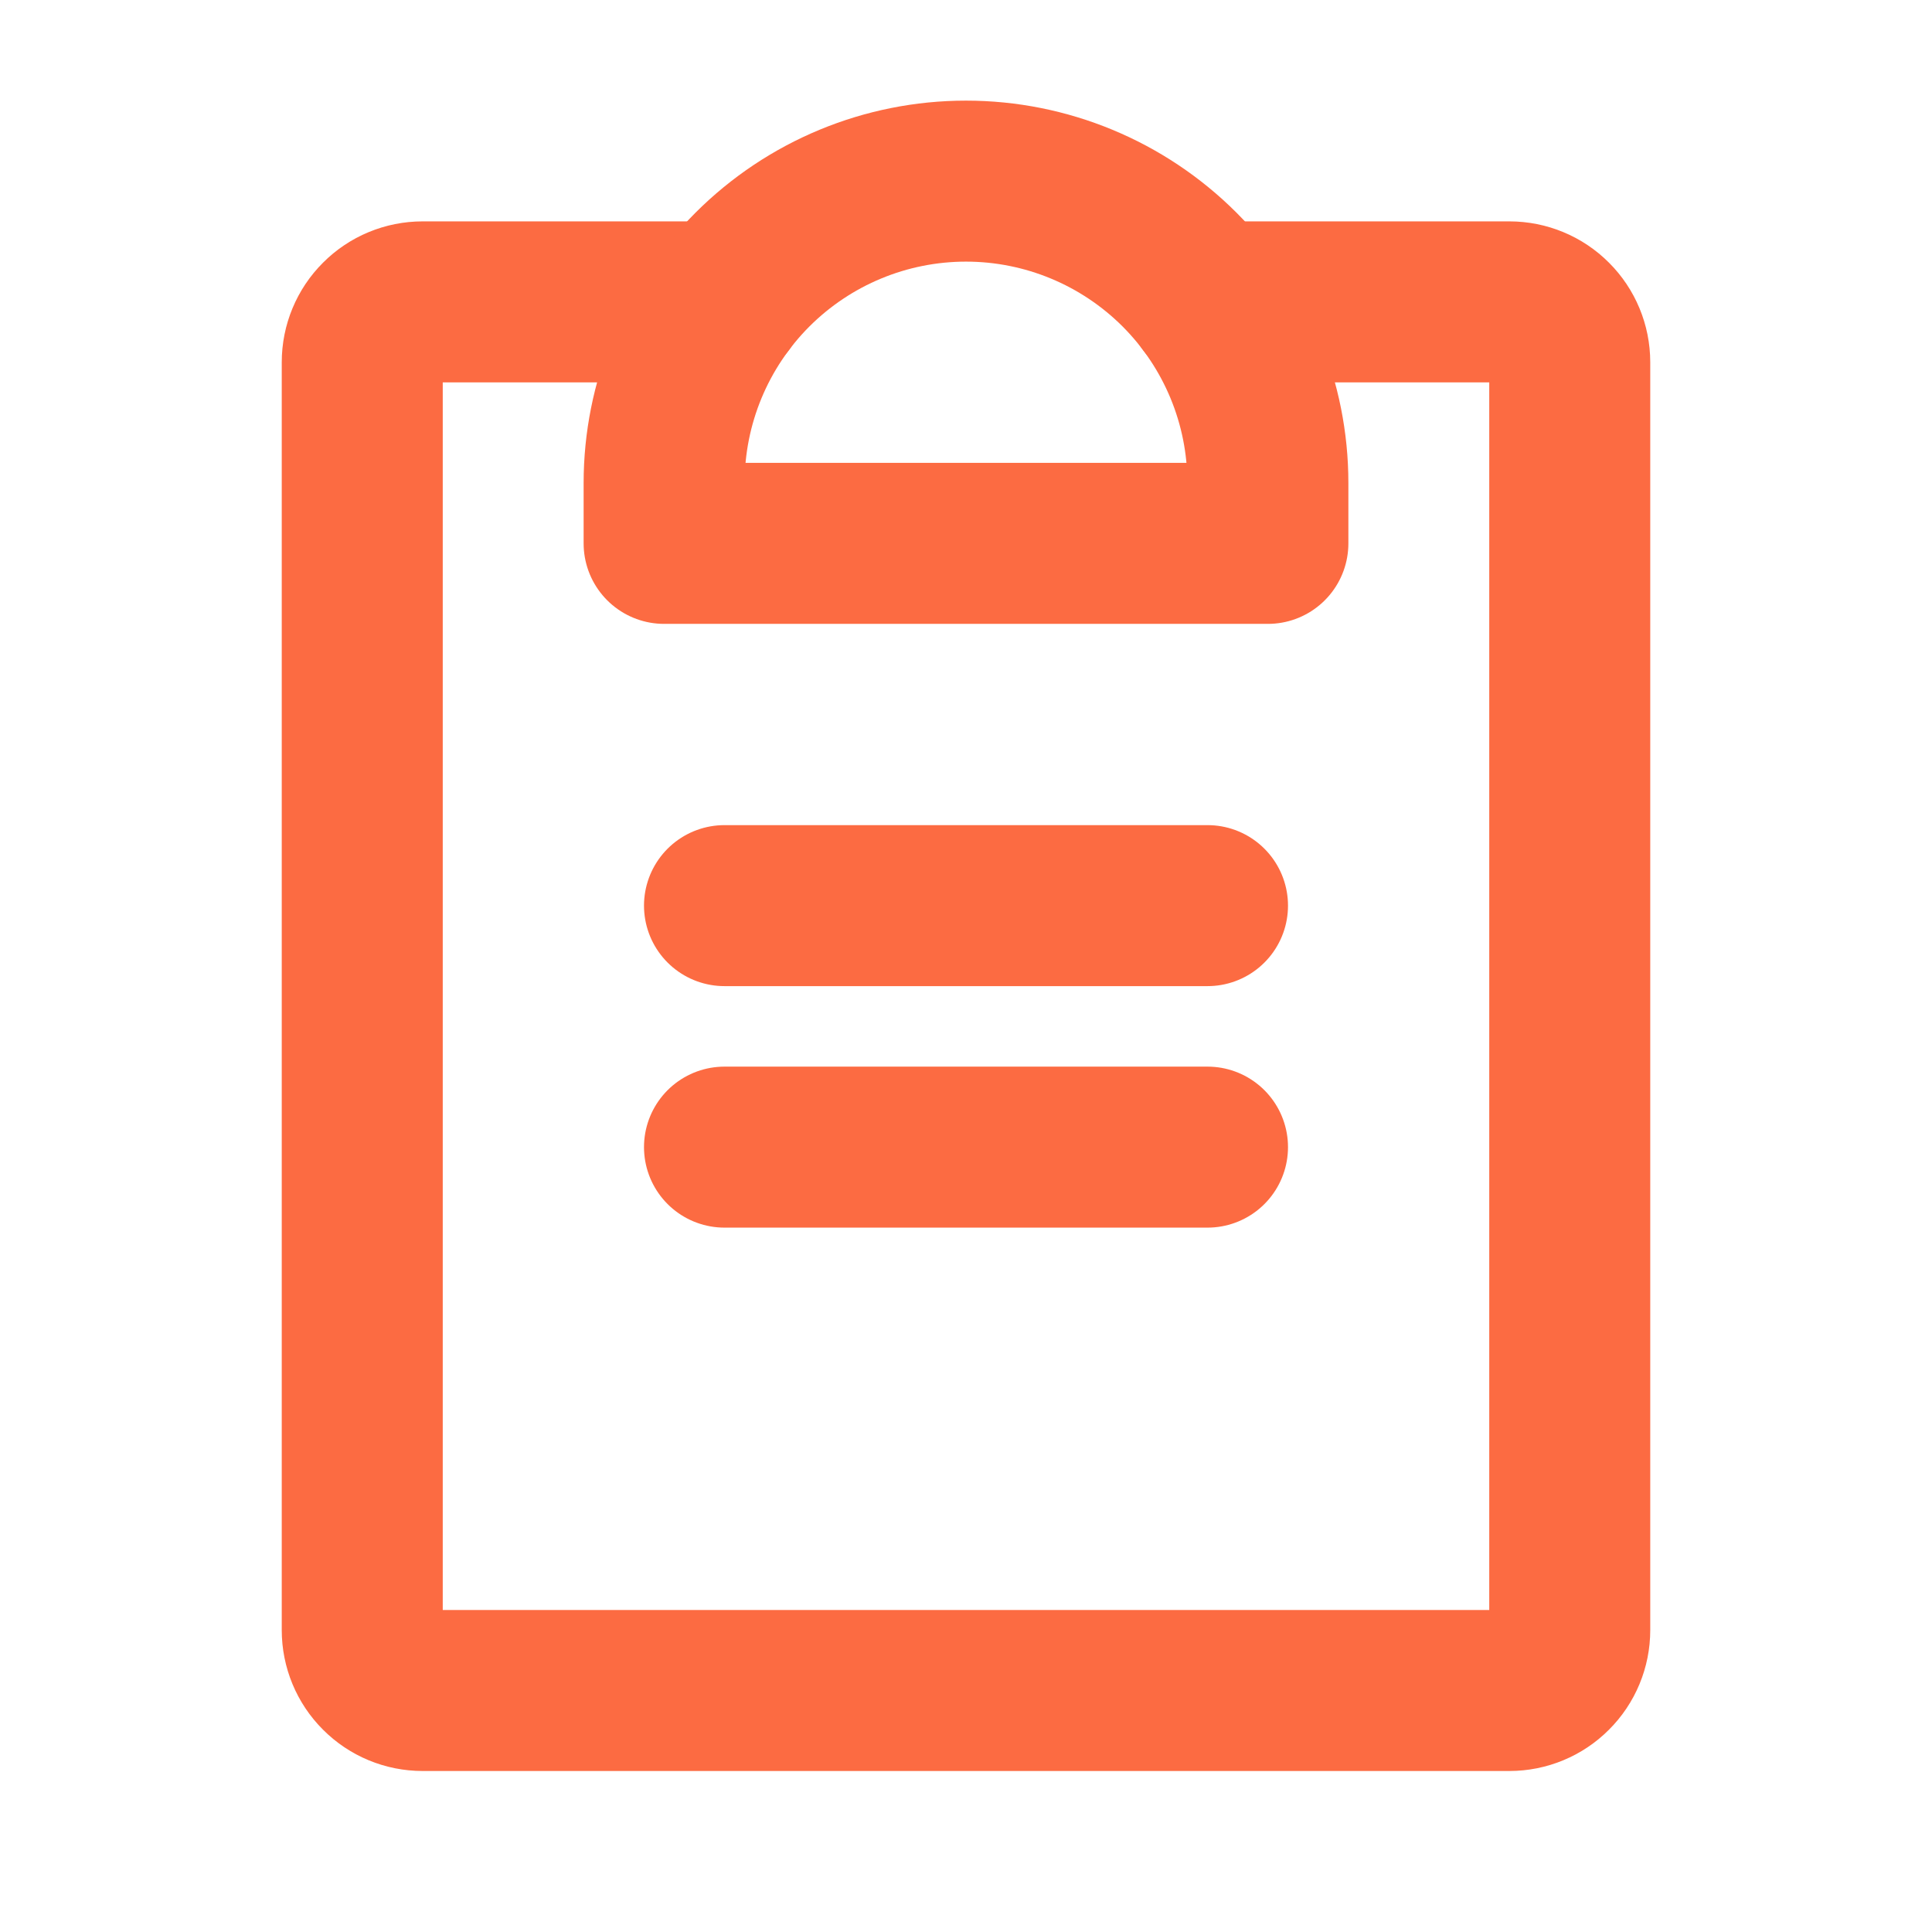
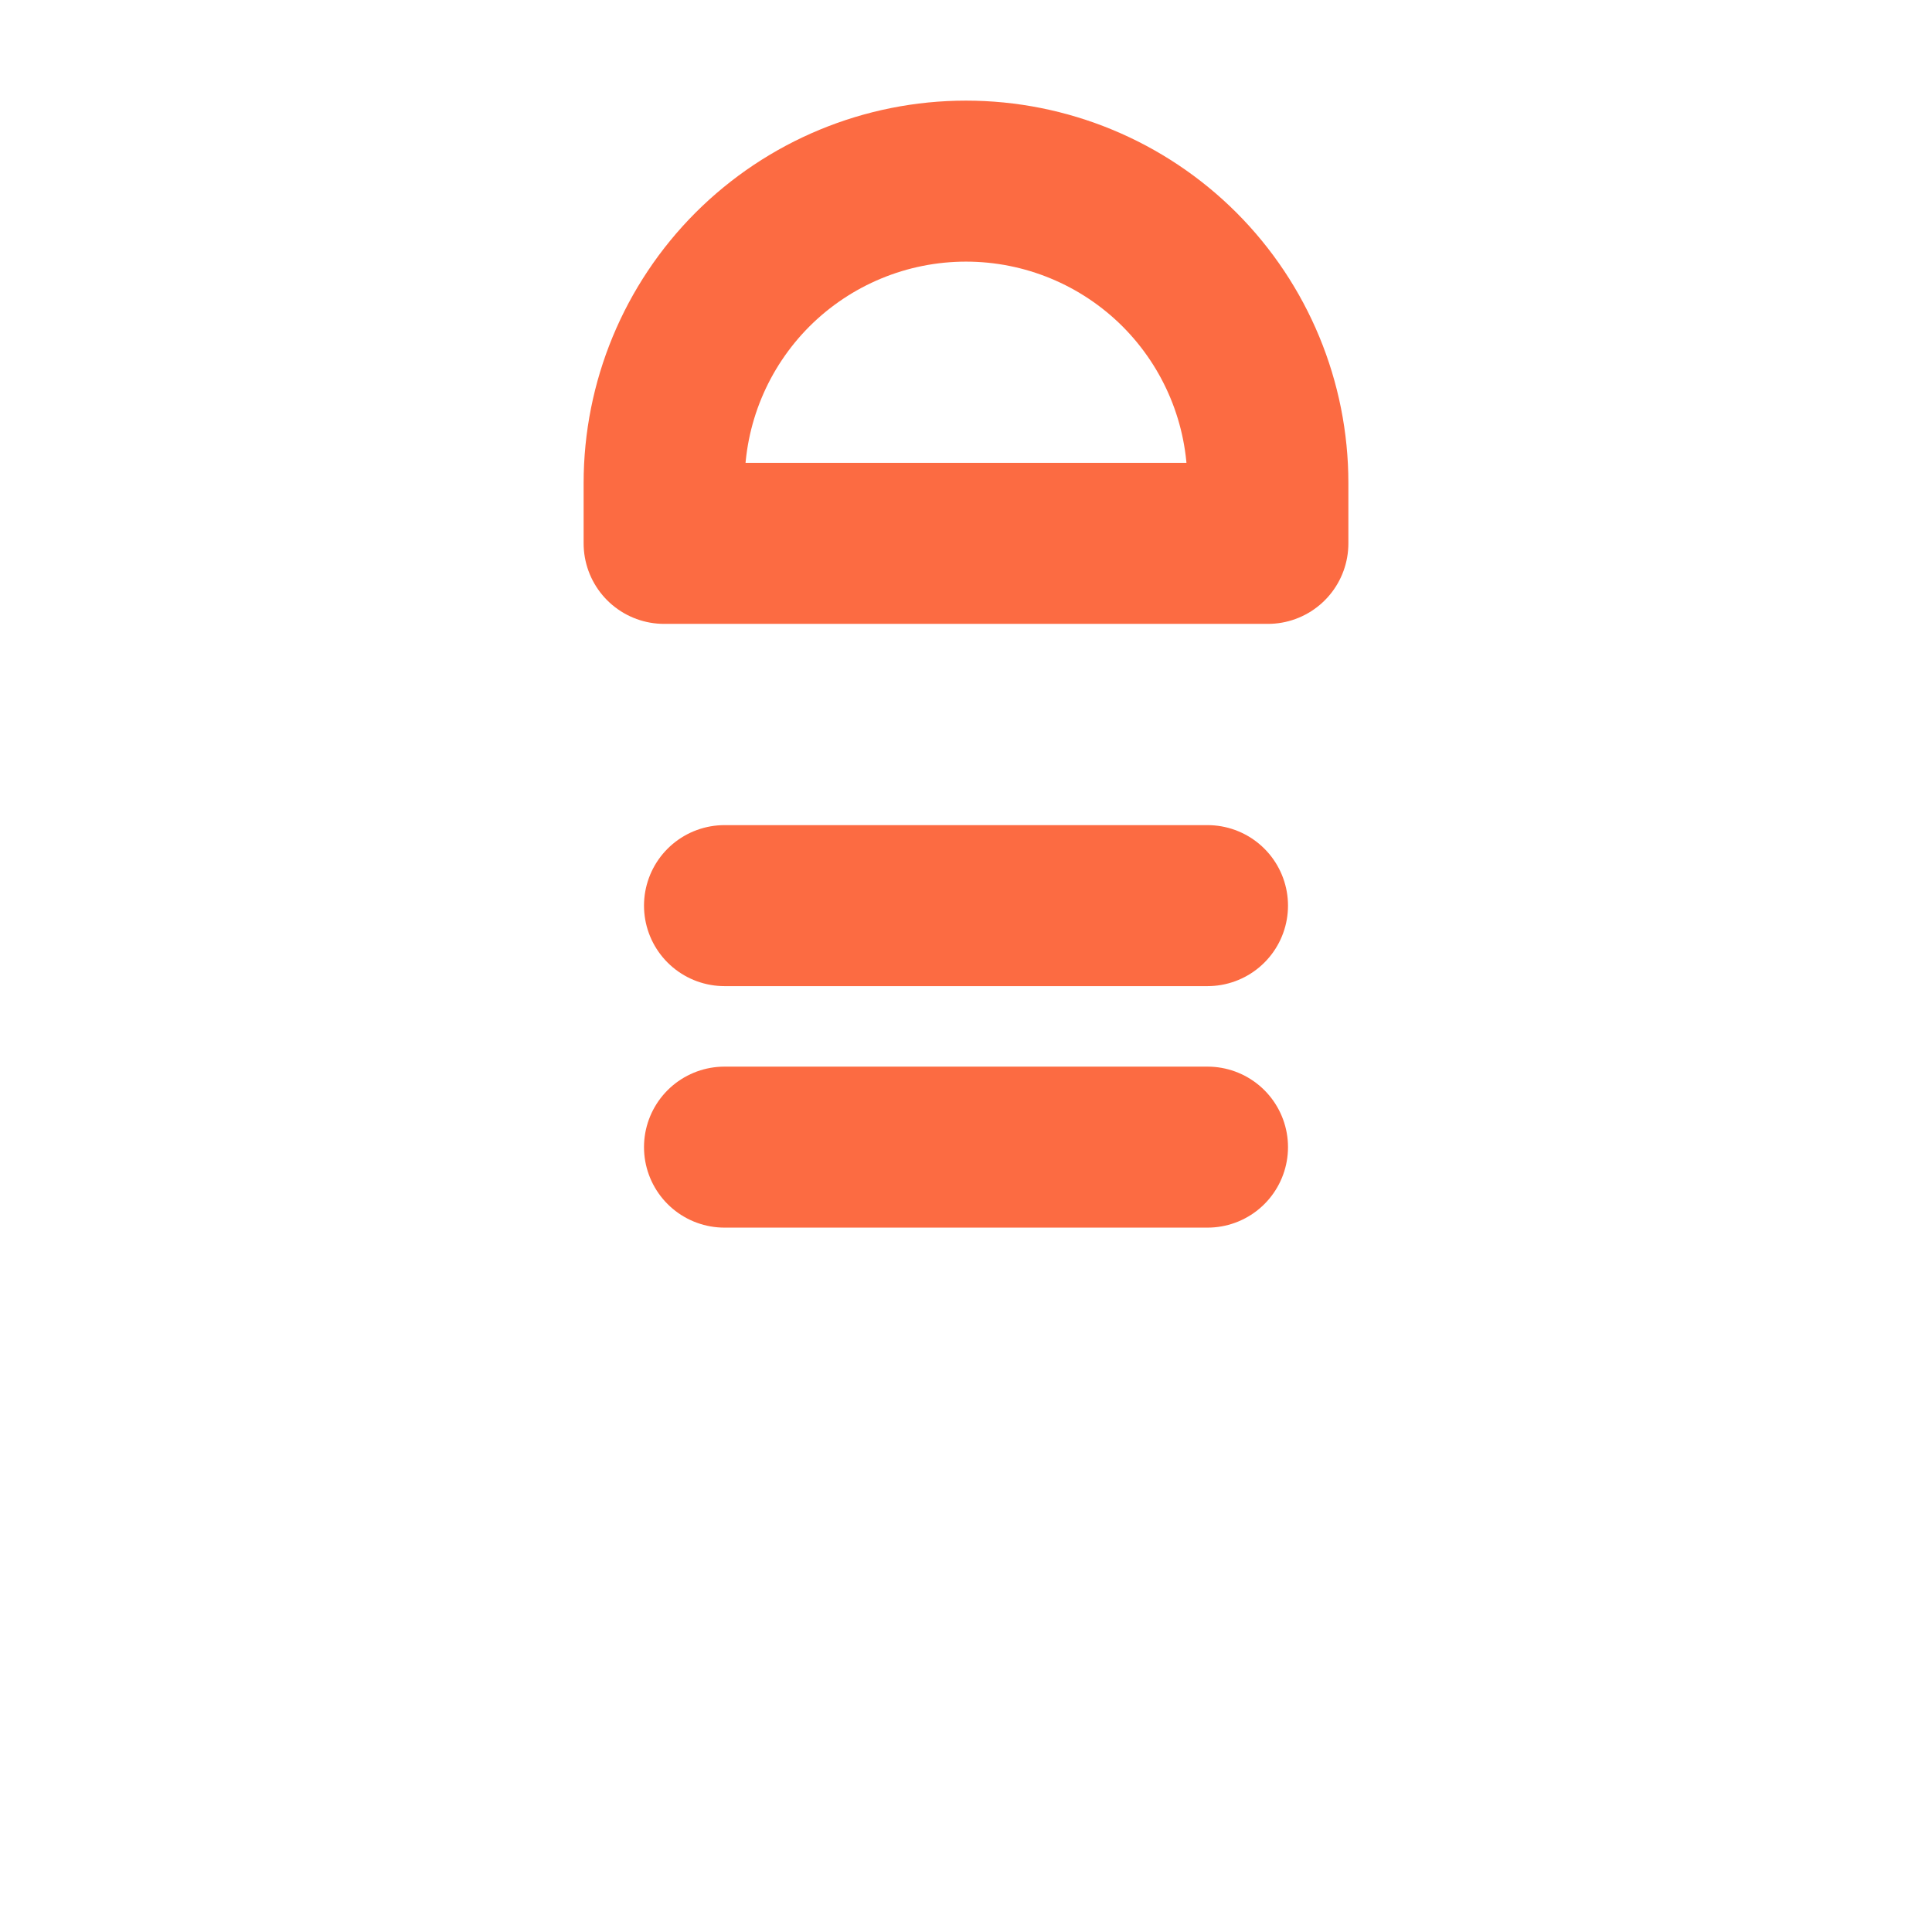
<svg xmlns="http://www.w3.org/2000/svg" width="24" height="24" viewBox="0 0 24 24" fill="none">
  <g clip-path="url(#clip0_415_1567)">
    <path d="M9 14.25H15" stroke="#FC6B42" stroke-width="2" stroke-linecap="round" stroke-linejoin="round" />
    <path d="M9 11.25H15" stroke="#FC6B42" stroke-width="2" stroke-linecap="round" stroke-linejoin="round" />
-     <path d="M15 3.75H18.75C18.949 3.75 19.14 3.829 19.28 3.97C19.421 4.11 19.5 4.301 19.5 4.5V20.25C19.5 20.449 19.421 20.64 19.28 20.78C19.14 20.921 18.949 21 18.75 21H5.25C5.051 21 4.86 20.921 4.72 20.78C4.579 20.64 4.5 20.449 4.5 20.25V4.5C4.5 4.301 4.579 4.11 4.72 3.97C4.86 3.829 5.051 3.75 5.25 3.75H9" stroke="#FC6B42" stroke-width="2" stroke-linecap="round" stroke-linejoin="round" />
    <path d="M8.25 6.75V6C8.25 5.005 8.645 4.052 9.348 3.348C10.052 2.645 11.005 2.25 12 2.25C12.995 2.25 13.948 2.645 14.652 3.348C15.355 4.052 15.75 5.005 15.75 6V6.75H8.25Z" stroke="#FC6B42" stroke-width="2" stroke-linecap="round" stroke-linejoin="round" />
  </g>
  <defs>
    <clipPath id="clip0_415_1567">
      <rect width="24" height="24" fill="white" />
    </clipPath>
  </defs>
</svg>